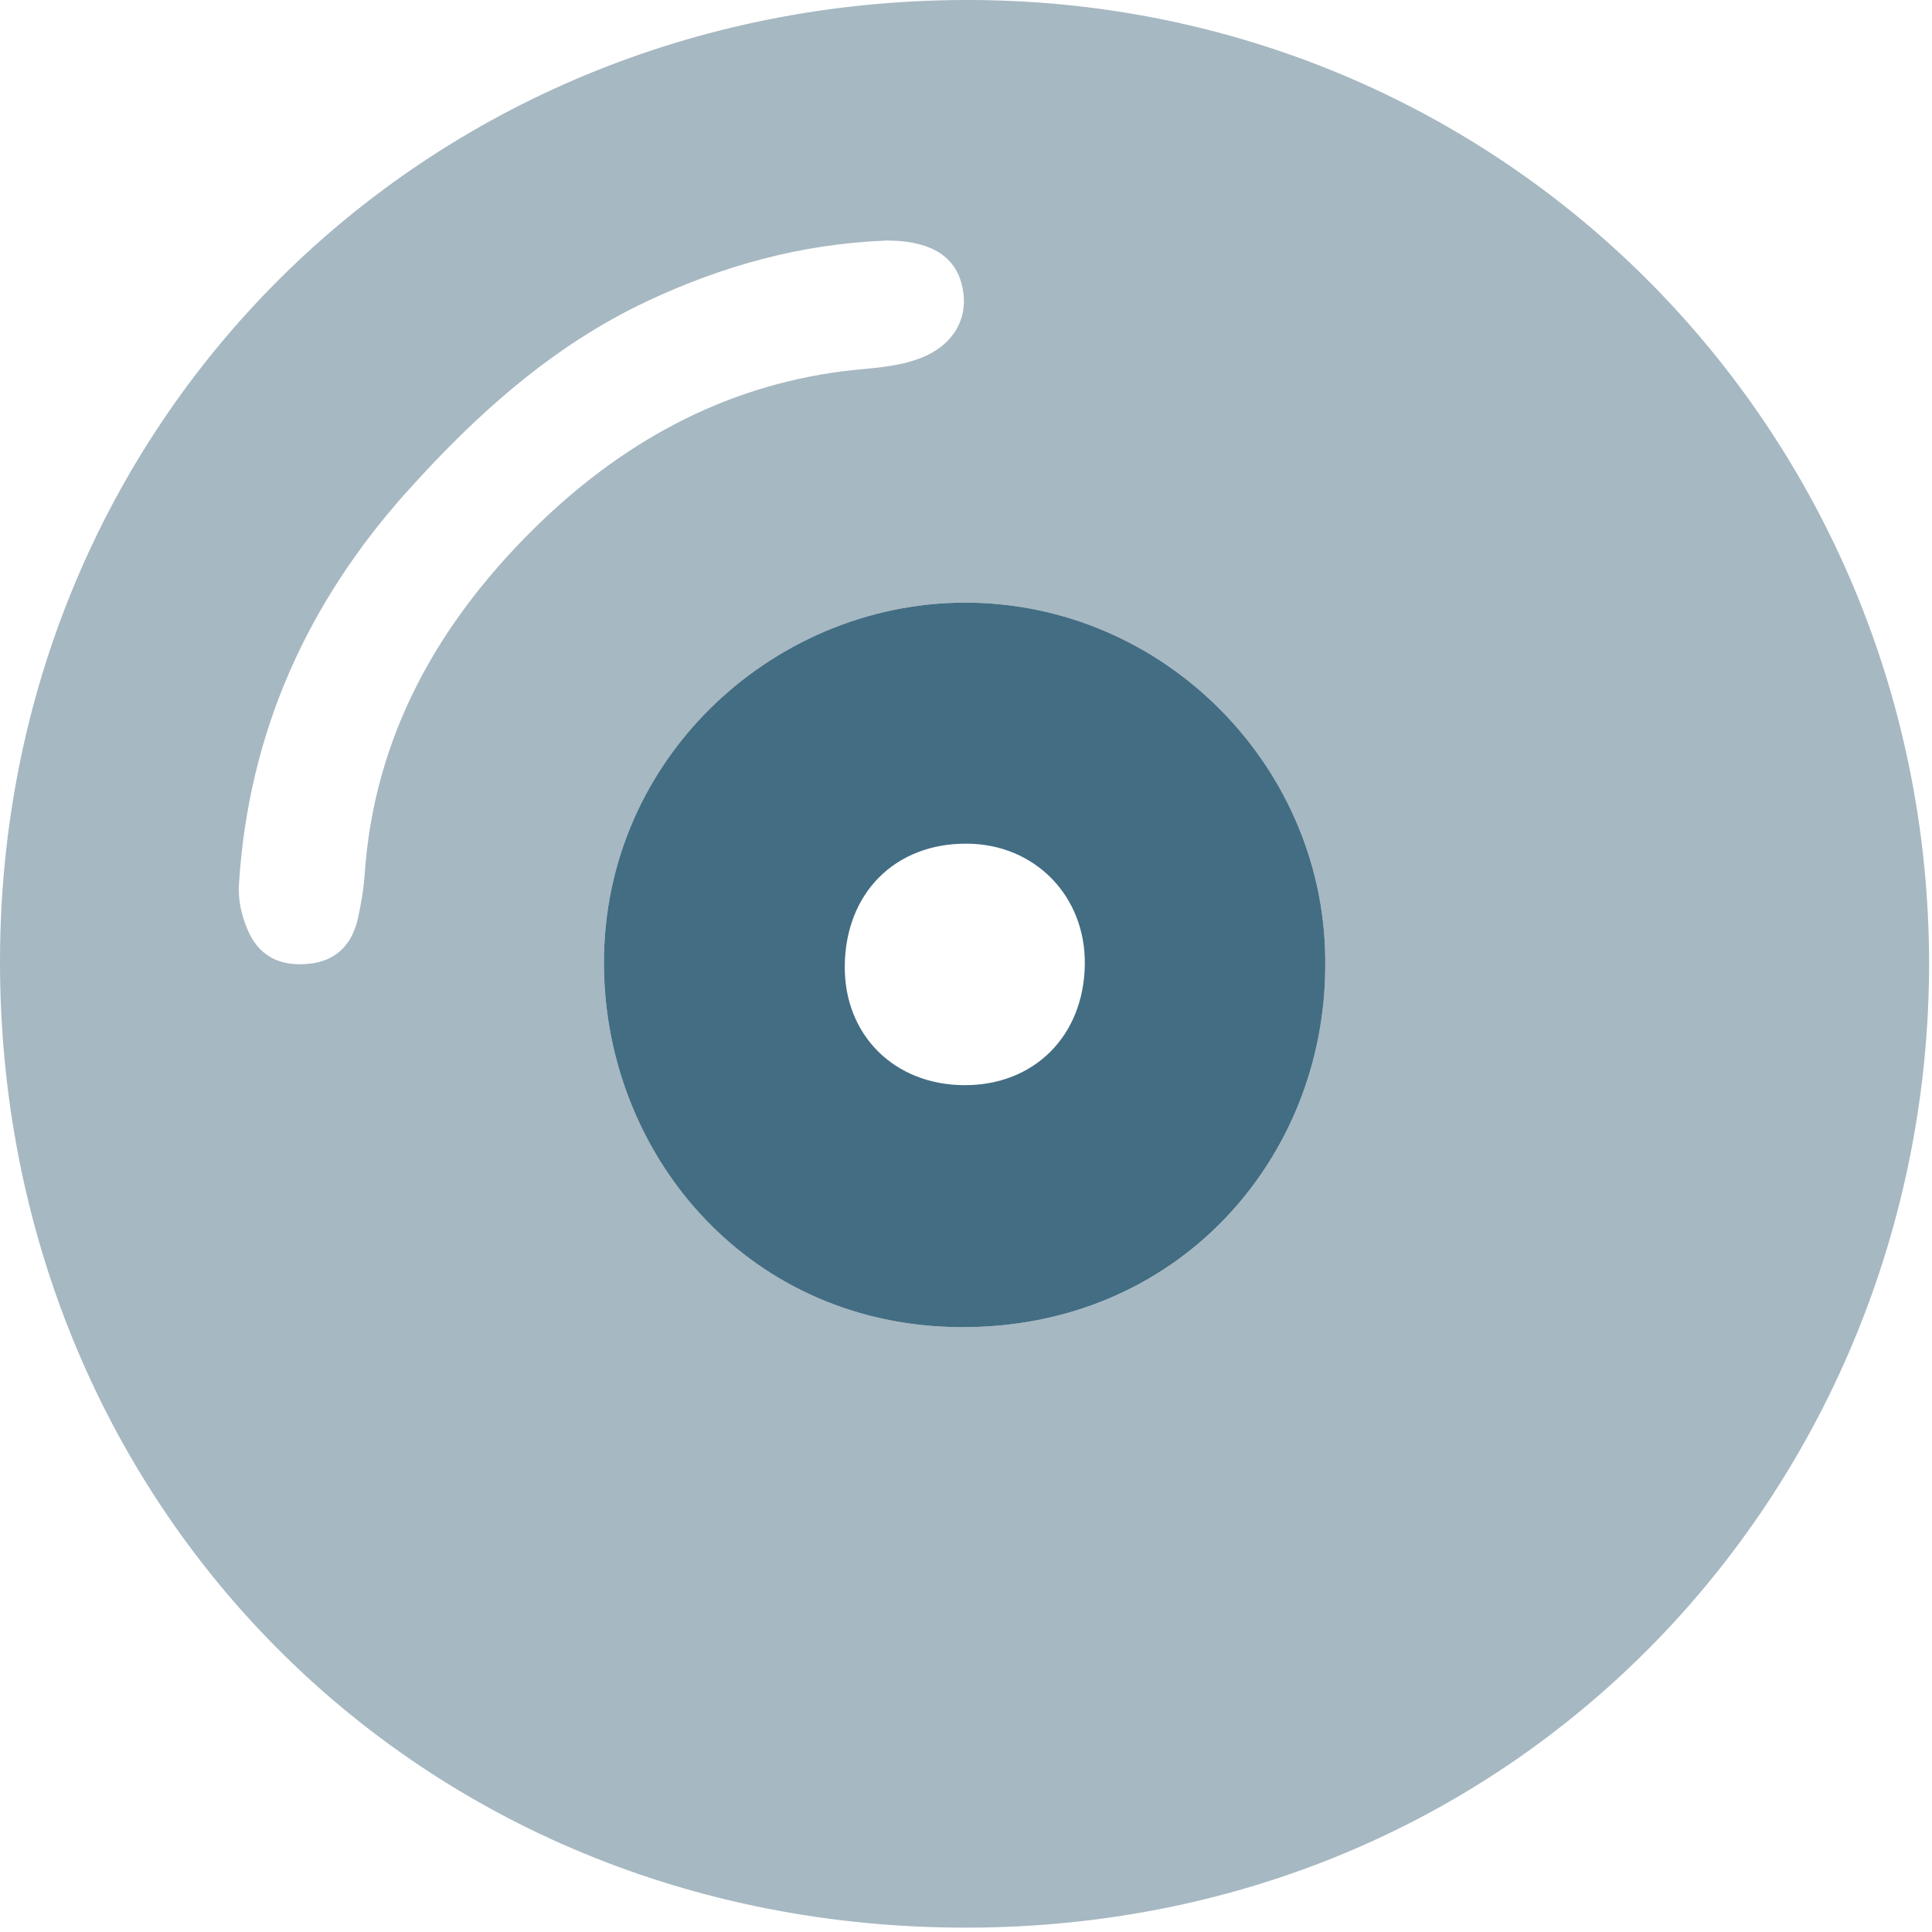
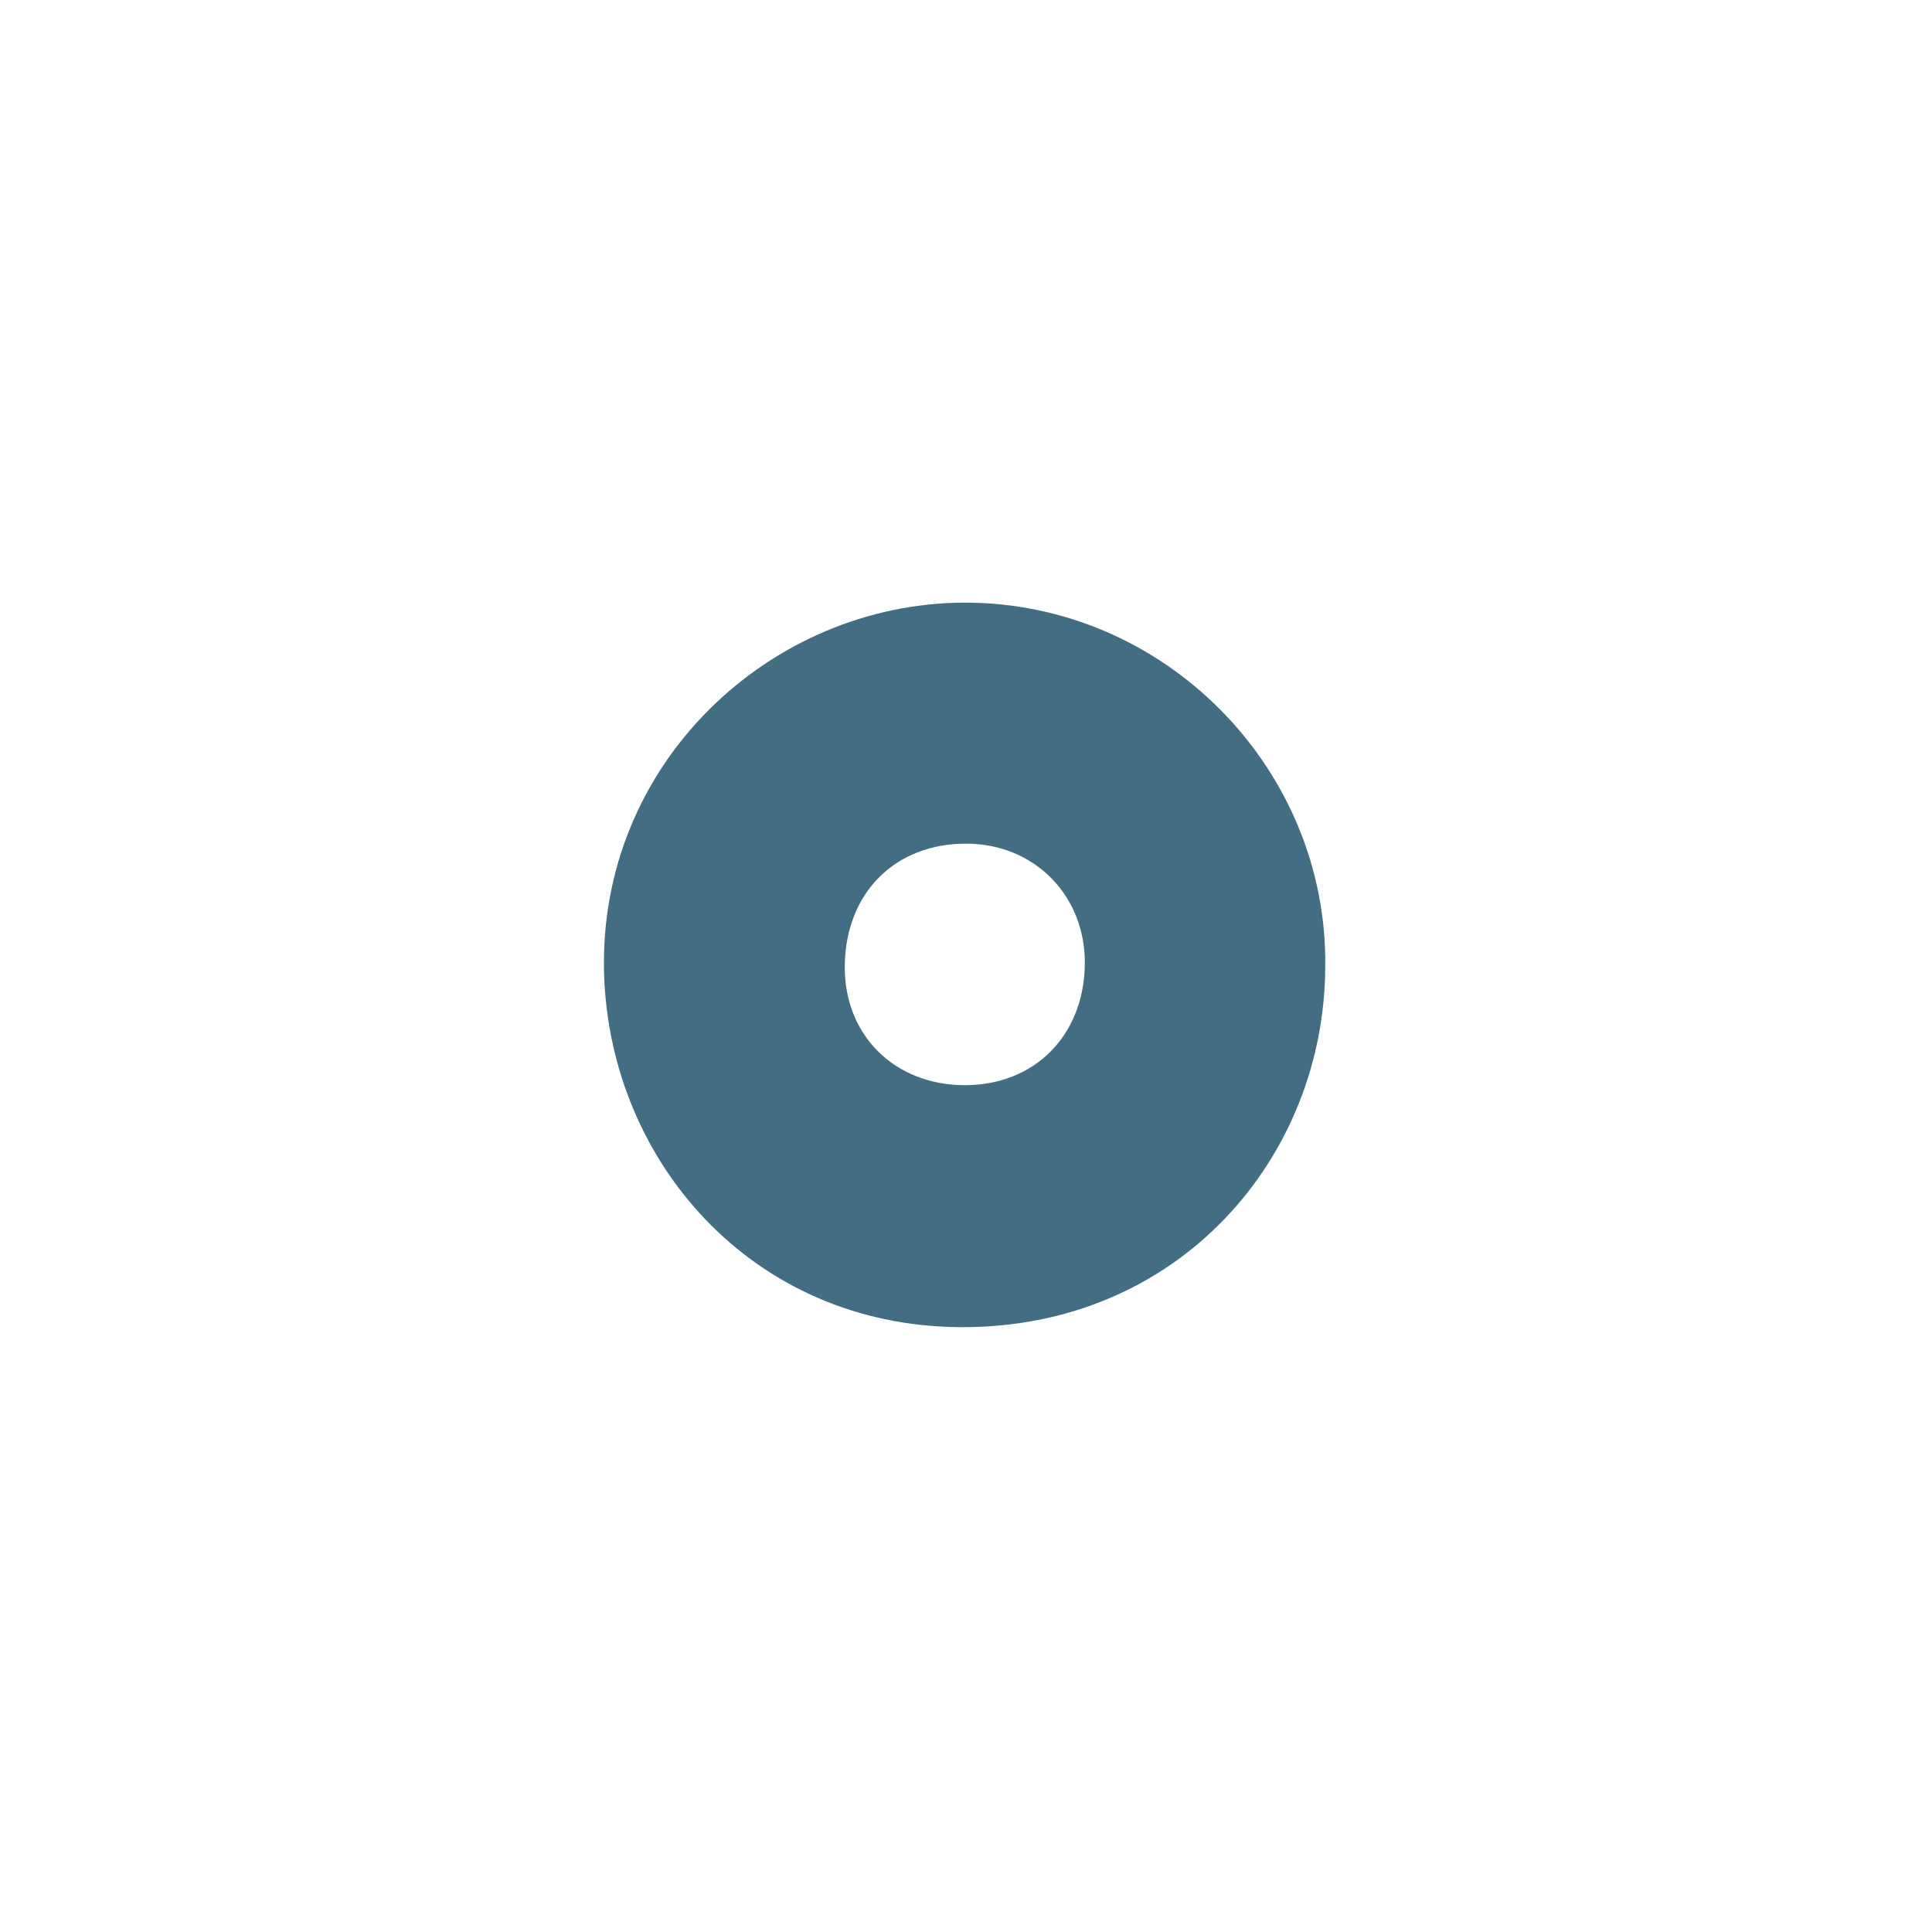
<svg xmlns="http://www.w3.org/2000/svg" width="160" height="160" viewBox="0 0 160 160" fill="none">
-   <path d="M159.76 79.7C159.78 122.48 126.58 159.58 80.08 159.64C34.29 159.69 -0.02 124.32 8.73928e-06 79.61C0.02 35.06 34.95 0.18 79.79 -0C124.42 -0.18 159.66 35.53 159.76 79.69V79.7ZM109.75 80.12C110 63.7 96.47 49.86 79.84 49.91C63.8 49.96 49.48 63.24 50.03 80.71C50.52 96.14 62.25 109.76 79.44 109.91C97.6 110.07 109.68 95.89 109.75 80.11V80.12ZM73.24 19.93C66.33 20.21 59.81 22.02 53.58 24.95C45.75 28.64 39.46 34.31 33.76 40.65C25.43 49.91 20.57 60.7 19.79 73.22C19.71 74.5 19.98 75.7 20.45 76.87C21.4 79.23 23.23 80.07 25.64 79.81C27.93 79.56 29.19 78.14 29.66 75.98C29.92 74.77 30.13 73.53 30.21 72.29C31.01 60.91 36.32 51.6 44.17 43.83C51.26 36.82 59.74 32 69.93 30.73C72.04 30.47 74.23 30.45 76.3 29.63C79.09 28.53 80.43 26.09 79.57 23.28C78.87 21.01 76.74 19.88 73.24 19.92V19.93Z" fill="#A6B8C2" />
-   <path d="M109.75 80.109C109.68 95.889 97.6 110.059 79.44 109.909C62.24 109.759 50.52 96.139 50.03 80.709C49.48 63.239 63.8 49.959 79.84 49.909C96.47 49.859 110 63.699 109.75 80.119V80.109ZM89.84 79.859C89.91 74.219 85.72 69.909 80.09 69.869C74.13 69.819 70 73.959 69.96 80.029C69.92 85.719 74.06 89.839 79.84 89.869C85.65 89.899 89.76 85.789 89.84 79.869V79.859Z" fill="#436D83" />
+   <path d="M109.75 80.109C109.68 95.889 97.6 110.059 79.44 109.909C62.24 109.759 50.52 96.139 50.03 80.709C49.48 63.239 63.8 49.959 79.84 49.909C96.47 49.859 110 63.699 109.75 80.119ZM89.84 79.859C89.91 74.219 85.72 69.909 80.09 69.869C74.13 69.819 70 73.959 69.96 80.029C69.92 85.719 74.06 89.839 79.84 89.869C85.65 89.899 89.76 85.789 89.84 79.869V79.859Z" fill="#436D83" />
</svg>